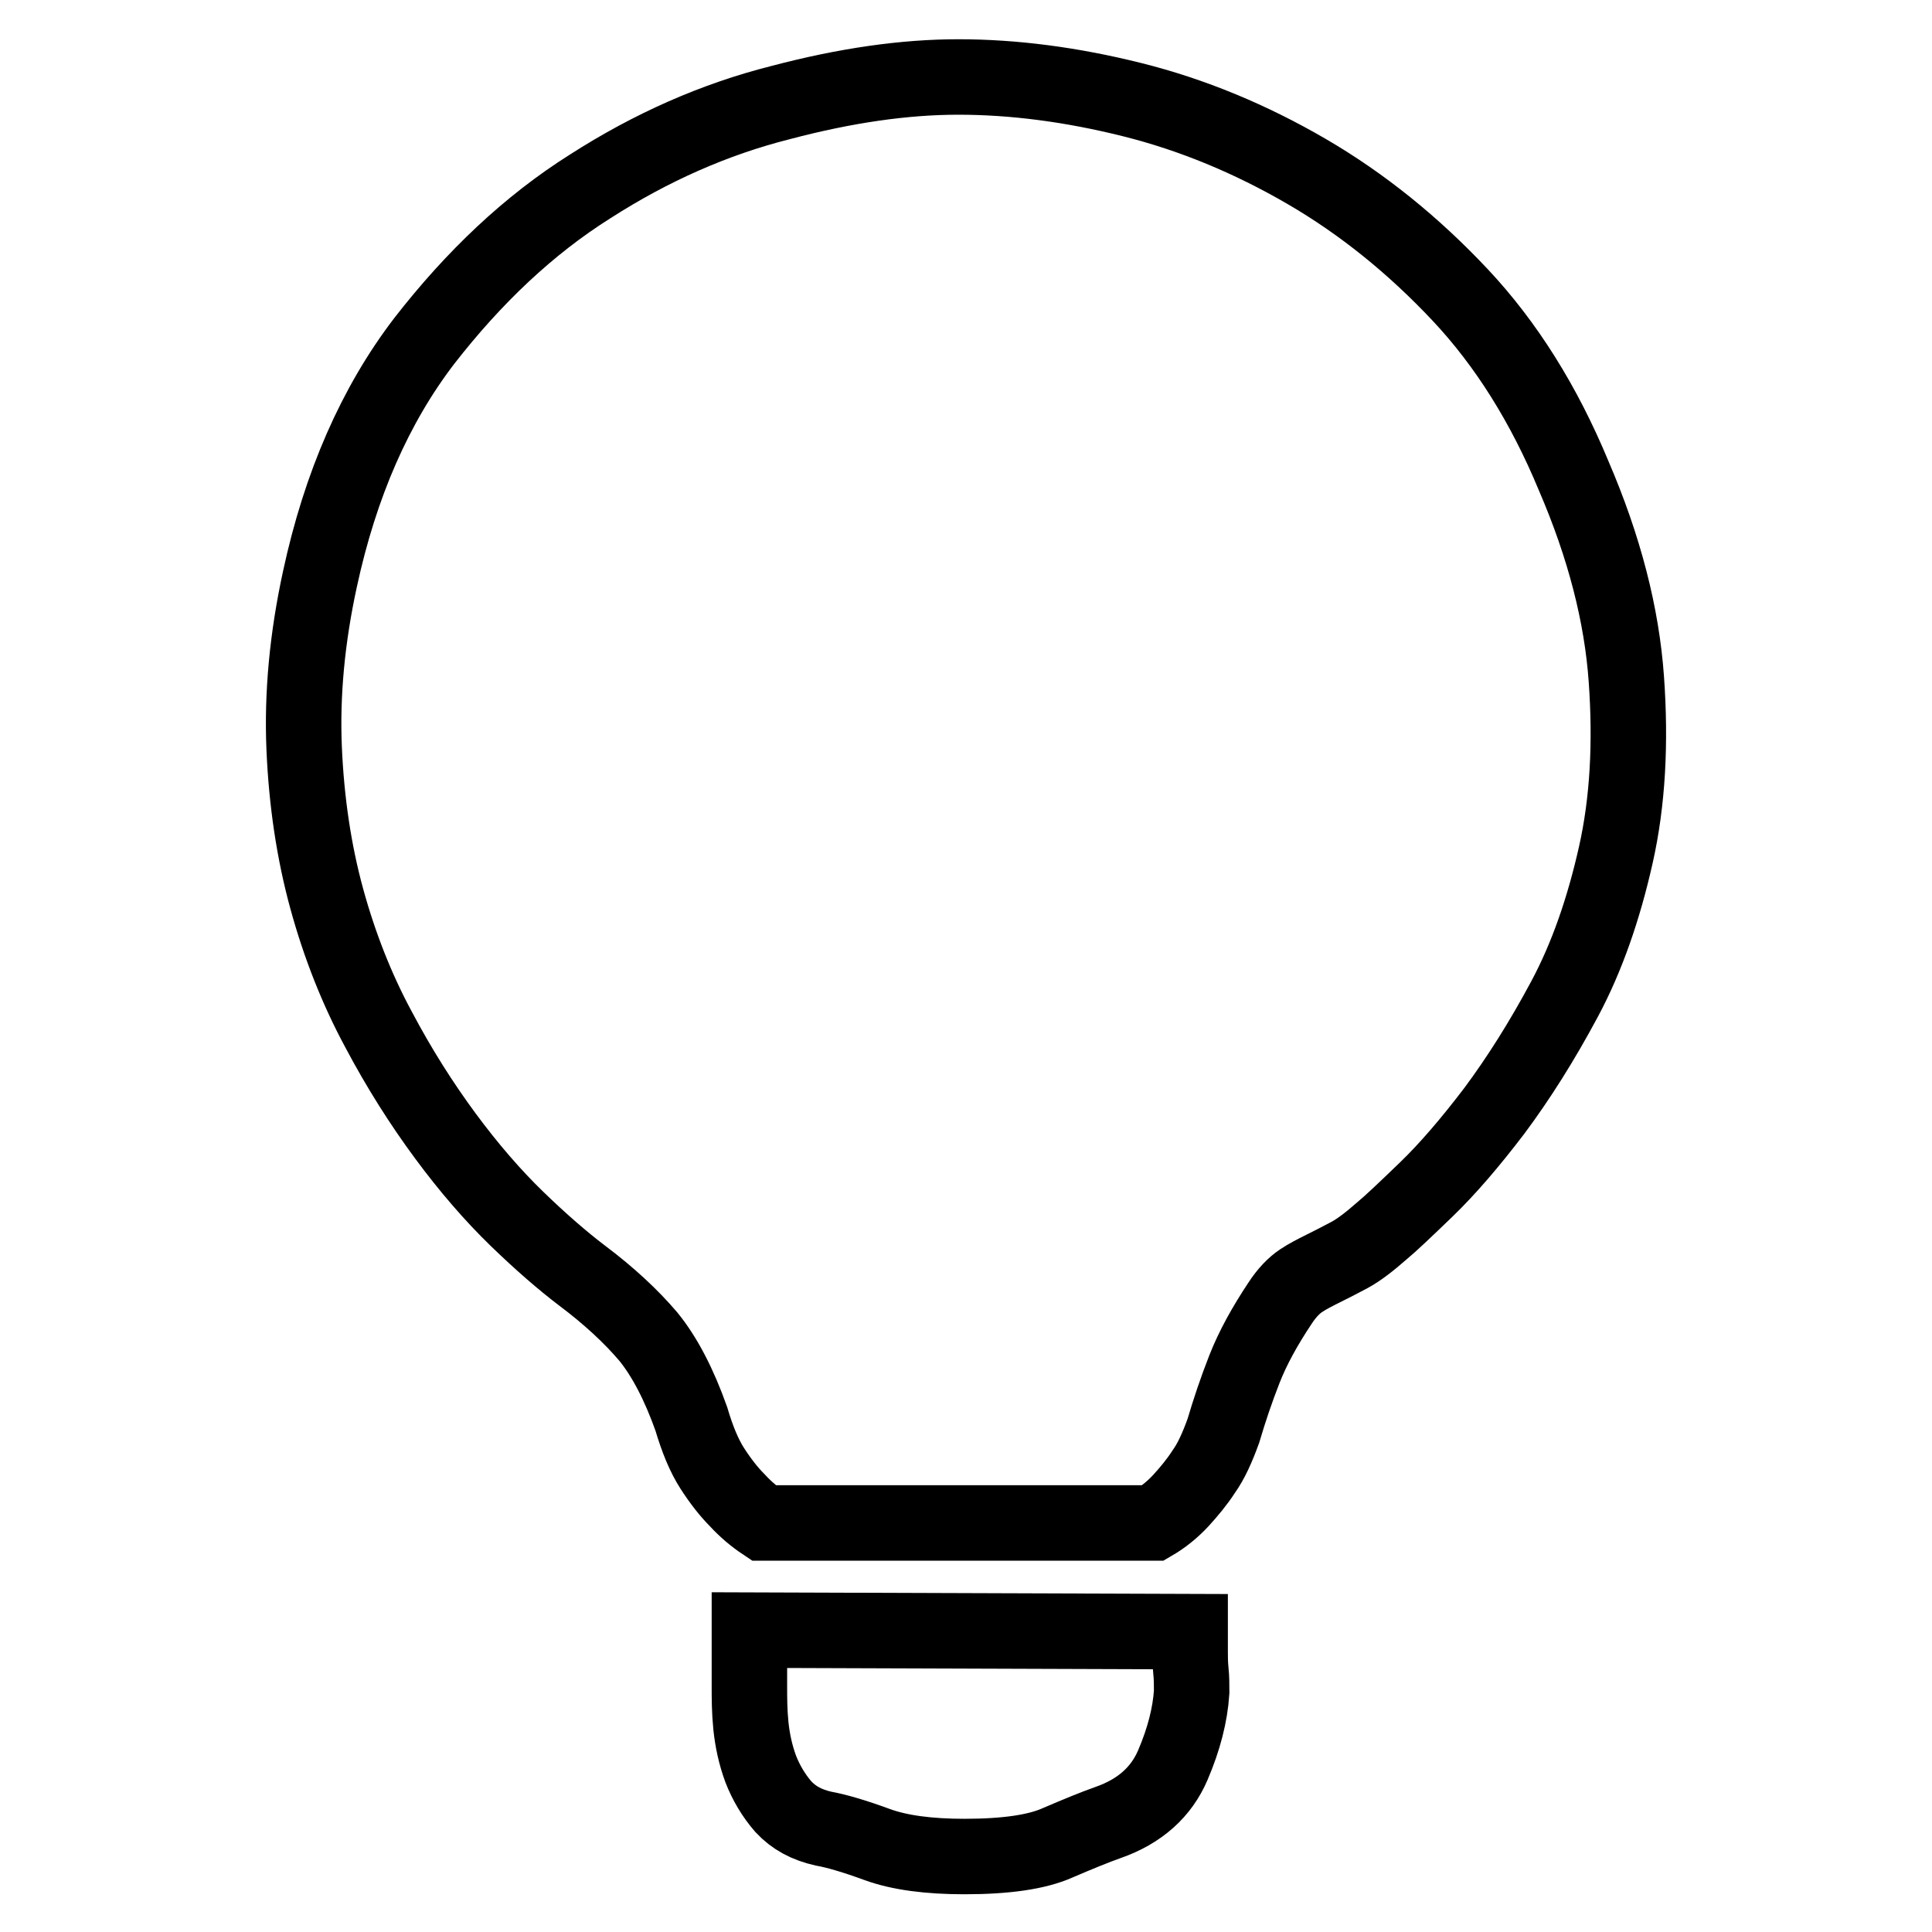
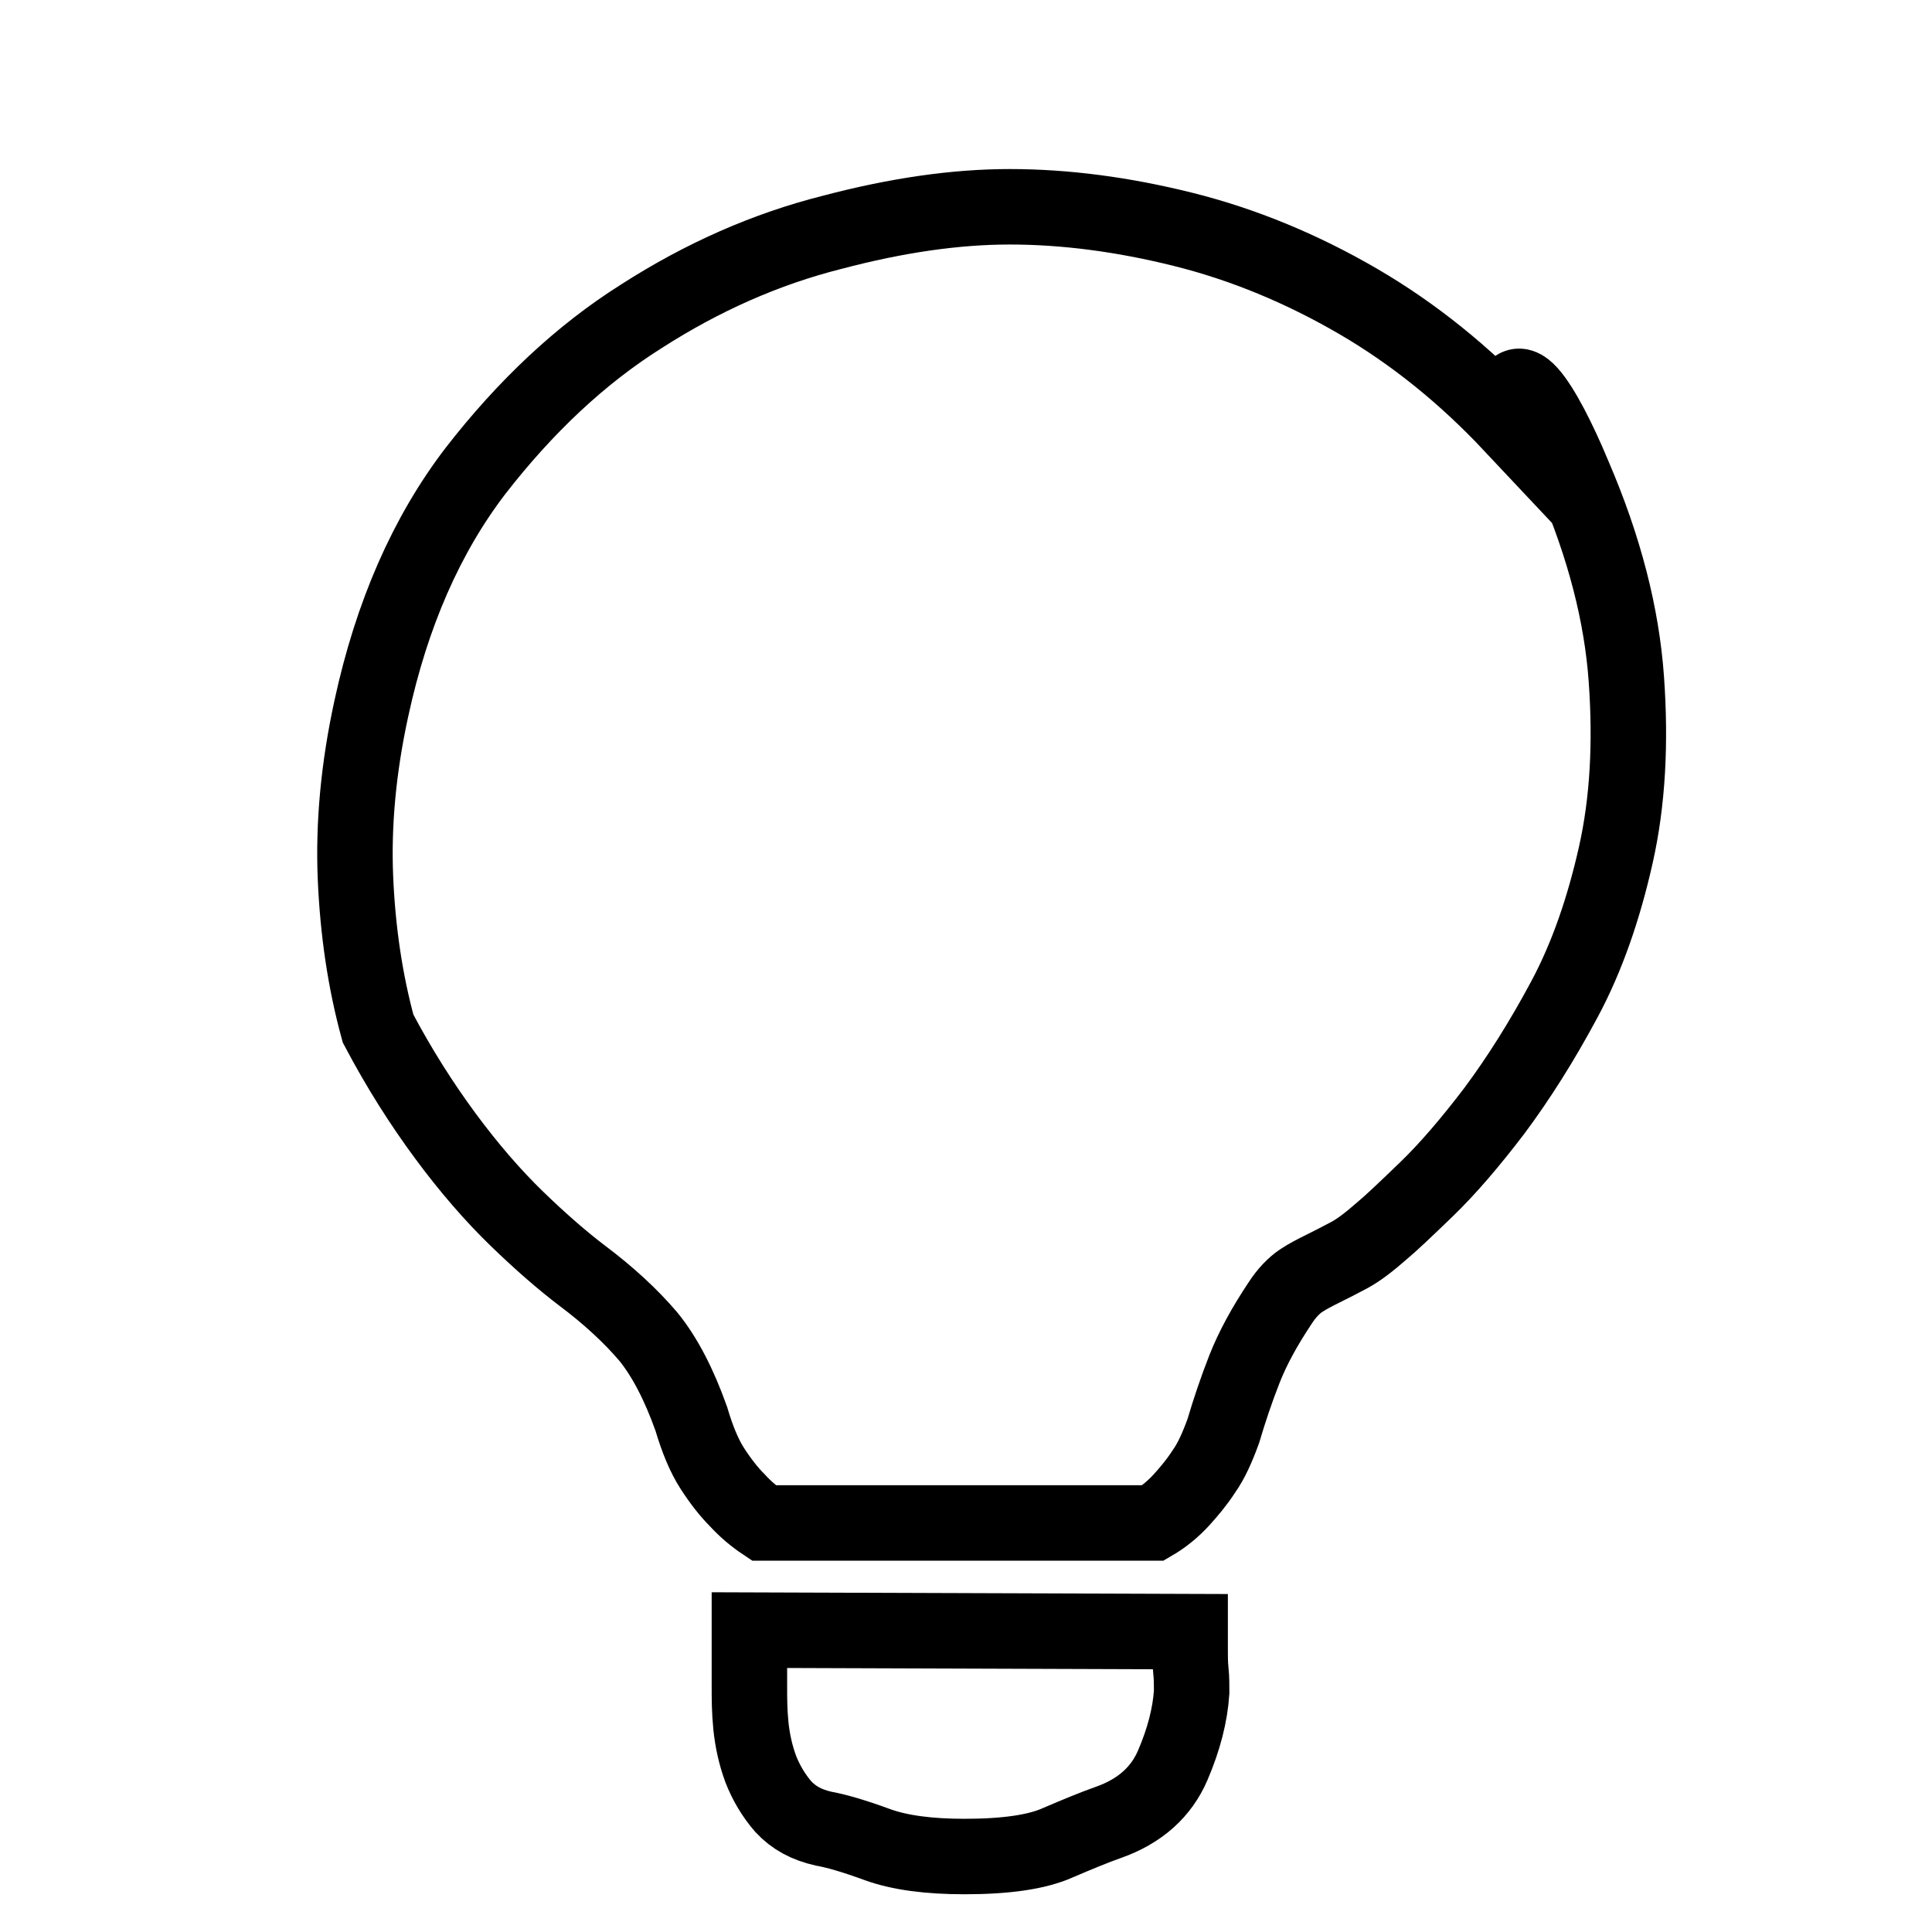
<svg xmlns="http://www.w3.org/2000/svg" version="1.1" x="0px" y="0px" viewBox="0 0 256 256" enable-background="new 0 0 256 256" xml:space="preserve">
  <g>
-     <path stroke-width="10" fill-opacity="0" stroke="#000000" d="M208.5,63c4.1,9.5,6.4,18.5,7,27c0.6,8.4,0.2,16.2-1.4,23.3c-1.6,7.1-3.8,13.5-6.8,19.1 c-3,5.6-6.1,10.5-9.3,14.8c-3.2,4.2-6.2,7.7-9,10.4c-2.8,2.7-4.8,4.6-5.9,5.5c-1.6,1.4-3,2.5-4.3,3.2c-1.3,0.7-2.5,1.3-3.5,1.8 c-1,0.5-2,1-2.9,1.6c-0.9,0.6-1.9,1.6-2.8,3c-2,3-3.6,5.9-4.7,8.7c-1.1,2.8-2,5.5-2.8,8.2c-0.8,2.2-1.6,4-2.6,5.4 c-0.9,1.4-2,2.7-3,3.8c-1.2,1.3-2.5,2.3-3.7,3h-51.6c-1.2-0.8-2.4-1.8-3.5-3c-1.1-1.1-2.2-2.5-3.3-4.2c-1.1-1.7-2-3.9-2.8-6.6 c-1.6-4.5-3.5-8.2-5.7-10.9c-2.3-2.7-5.2-5.4-8.8-8.1c-2.5-1.9-5.4-4.4-8.6-7.5c-3.2-3.1-6.4-6.8-9.5-11c-3.1-4.2-6.1-8.9-8.9-14.2 c-2.8-5.2-5.1-11-6.8-17.2c-1.7-6.2-2.7-12.9-3-20c-0.3-7.1,0.4-14.6,2.1-22.4c2.7-12.5,7.3-23,13.8-31.5 c6.6-8.5,13.9-15.4,22-20.5c8.1-5.2,16.5-8.9,25.2-11.1c8.7-2.3,16.5-3.4,23.6-3.4c7.3,0,15,1,23,3c8,2,15.7,5.2,23.1,9.5 c7.4,4.3,14.2,9.8,20.4,16.4C199.6,45.6,204.6,53.6,208.5,63L208.5,63z M157.7,216.2v2.6c0,0.8,0,1.6,0.1,2.6 c0.1,0.9,0.1,1.9,0.1,2.8c-0.2,3-1,6.2-2.5,9.7c-1.5,3.5-4.3,6.1-8.6,7.6c-1.7,0.6-3.9,1.5-6.7,2.7c-2.7,1.2-6.8,1.8-12.3,1.8 c-4.7,0-8.6-0.5-11.6-1.6c-3-1.1-5.4-1.8-7.1-2.1c-2.2-0.5-3.9-1.4-5.3-2.9c-1.3-1.5-2.3-3.2-3-5c-0.7-1.9-1.1-3.8-1.3-5.7 c-0.2-2-0.2-3.7-0.2-5.3V216L157.7,216.2L157.7,216.2z" />
+     <path stroke-width="10" fill-opacity="0" stroke="#000000" d="M208.5,63c4.1,9.5,6.4,18.5,7,27c0.6,8.4,0.2,16.2-1.4,23.3c-1.6,7.1-3.8,13.5-6.8,19.1 c-3,5.6-6.1,10.5-9.3,14.8c-3.2,4.2-6.2,7.7-9,10.4c-2.8,2.7-4.8,4.6-5.9,5.5c-1.6,1.4-3,2.5-4.3,3.2c-1.3,0.7-2.5,1.3-3.5,1.8 c-1,0.5-2,1-2.9,1.6c-0.9,0.6-1.9,1.6-2.8,3c-2,3-3.6,5.9-4.7,8.7c-1.1,2.8-2,5.5-2.8,8.2c-0.8,2.2-1.6,4-2.6,5.4 c-0.9,1.4-2,2.7-3,3.8c-1.2,1.3-2.5,2.3-3.7,3h-51.6c-1.2-0.8-2.4-1.8-3.5-3c-1.1-1.1-2.2-2.5-3.3-4.2c-1.1-1.7-2-3.9-2.8-6.6 c-1.6-4.5-3.5-8.2-5.7-10.9c-2.3-2.7-5.2-5.4-8.8-8.1c-2.5-1.9-5.4-4.4-8.6-7.5c-3.2-3.1-6.4-6.8-9.5-11c-3.1-4.2-6.1-8.9-8.9-14.2 c-1.7-6.2-2.7-12.9-3-20c-0.3-7.1,0.4-14.6,2.1-22.4c2.7-12.5,7.3-23,13.8-31.5 c6.6-8.5,13.9-15.4,22-20.5c8.1-5.2,16.5-8.9,25.2-11.1c8.7-2.3,16.5-3.4,23.6-3.4c7.3,0,15,1,23,3c8,2,15.7,5.2,23.1,9.5 c7.4,4.3,14.2,9.8,20.4,16.4C199.6,45.6,204.6,53.6,208.5,63L208.5,63z M157.7,216.2v2.6c0,0.8,0,1.6,0.1,2.6 c0.1,0.9,0.1,1.9,0.1,2.8c-0.2,3-1,6.2-2.5,9.7c-1.5,3.5-4.3,6.1-8.6,7.6c-1.7,0.6-3.9,1.5-6.7,2.7c-2.7,1.2-6.8,1.8-12.3,1.8 c-4.7,0-8.6-0.5-11.6-1.6c-3-1.1-5.4-1.8-7.1-2.1c-2.2-0.5-3.9-1.4-5.3-2.9c-1.3-1.5-2.3-3.2-3-5c-0.7-1.9-1.1-3.8-1.3-5.7 c-0.2-2-0.2-3.7-0.2-5.3V216L157.7,216.2L157.7,216.2z" />
  </g>
</svg>